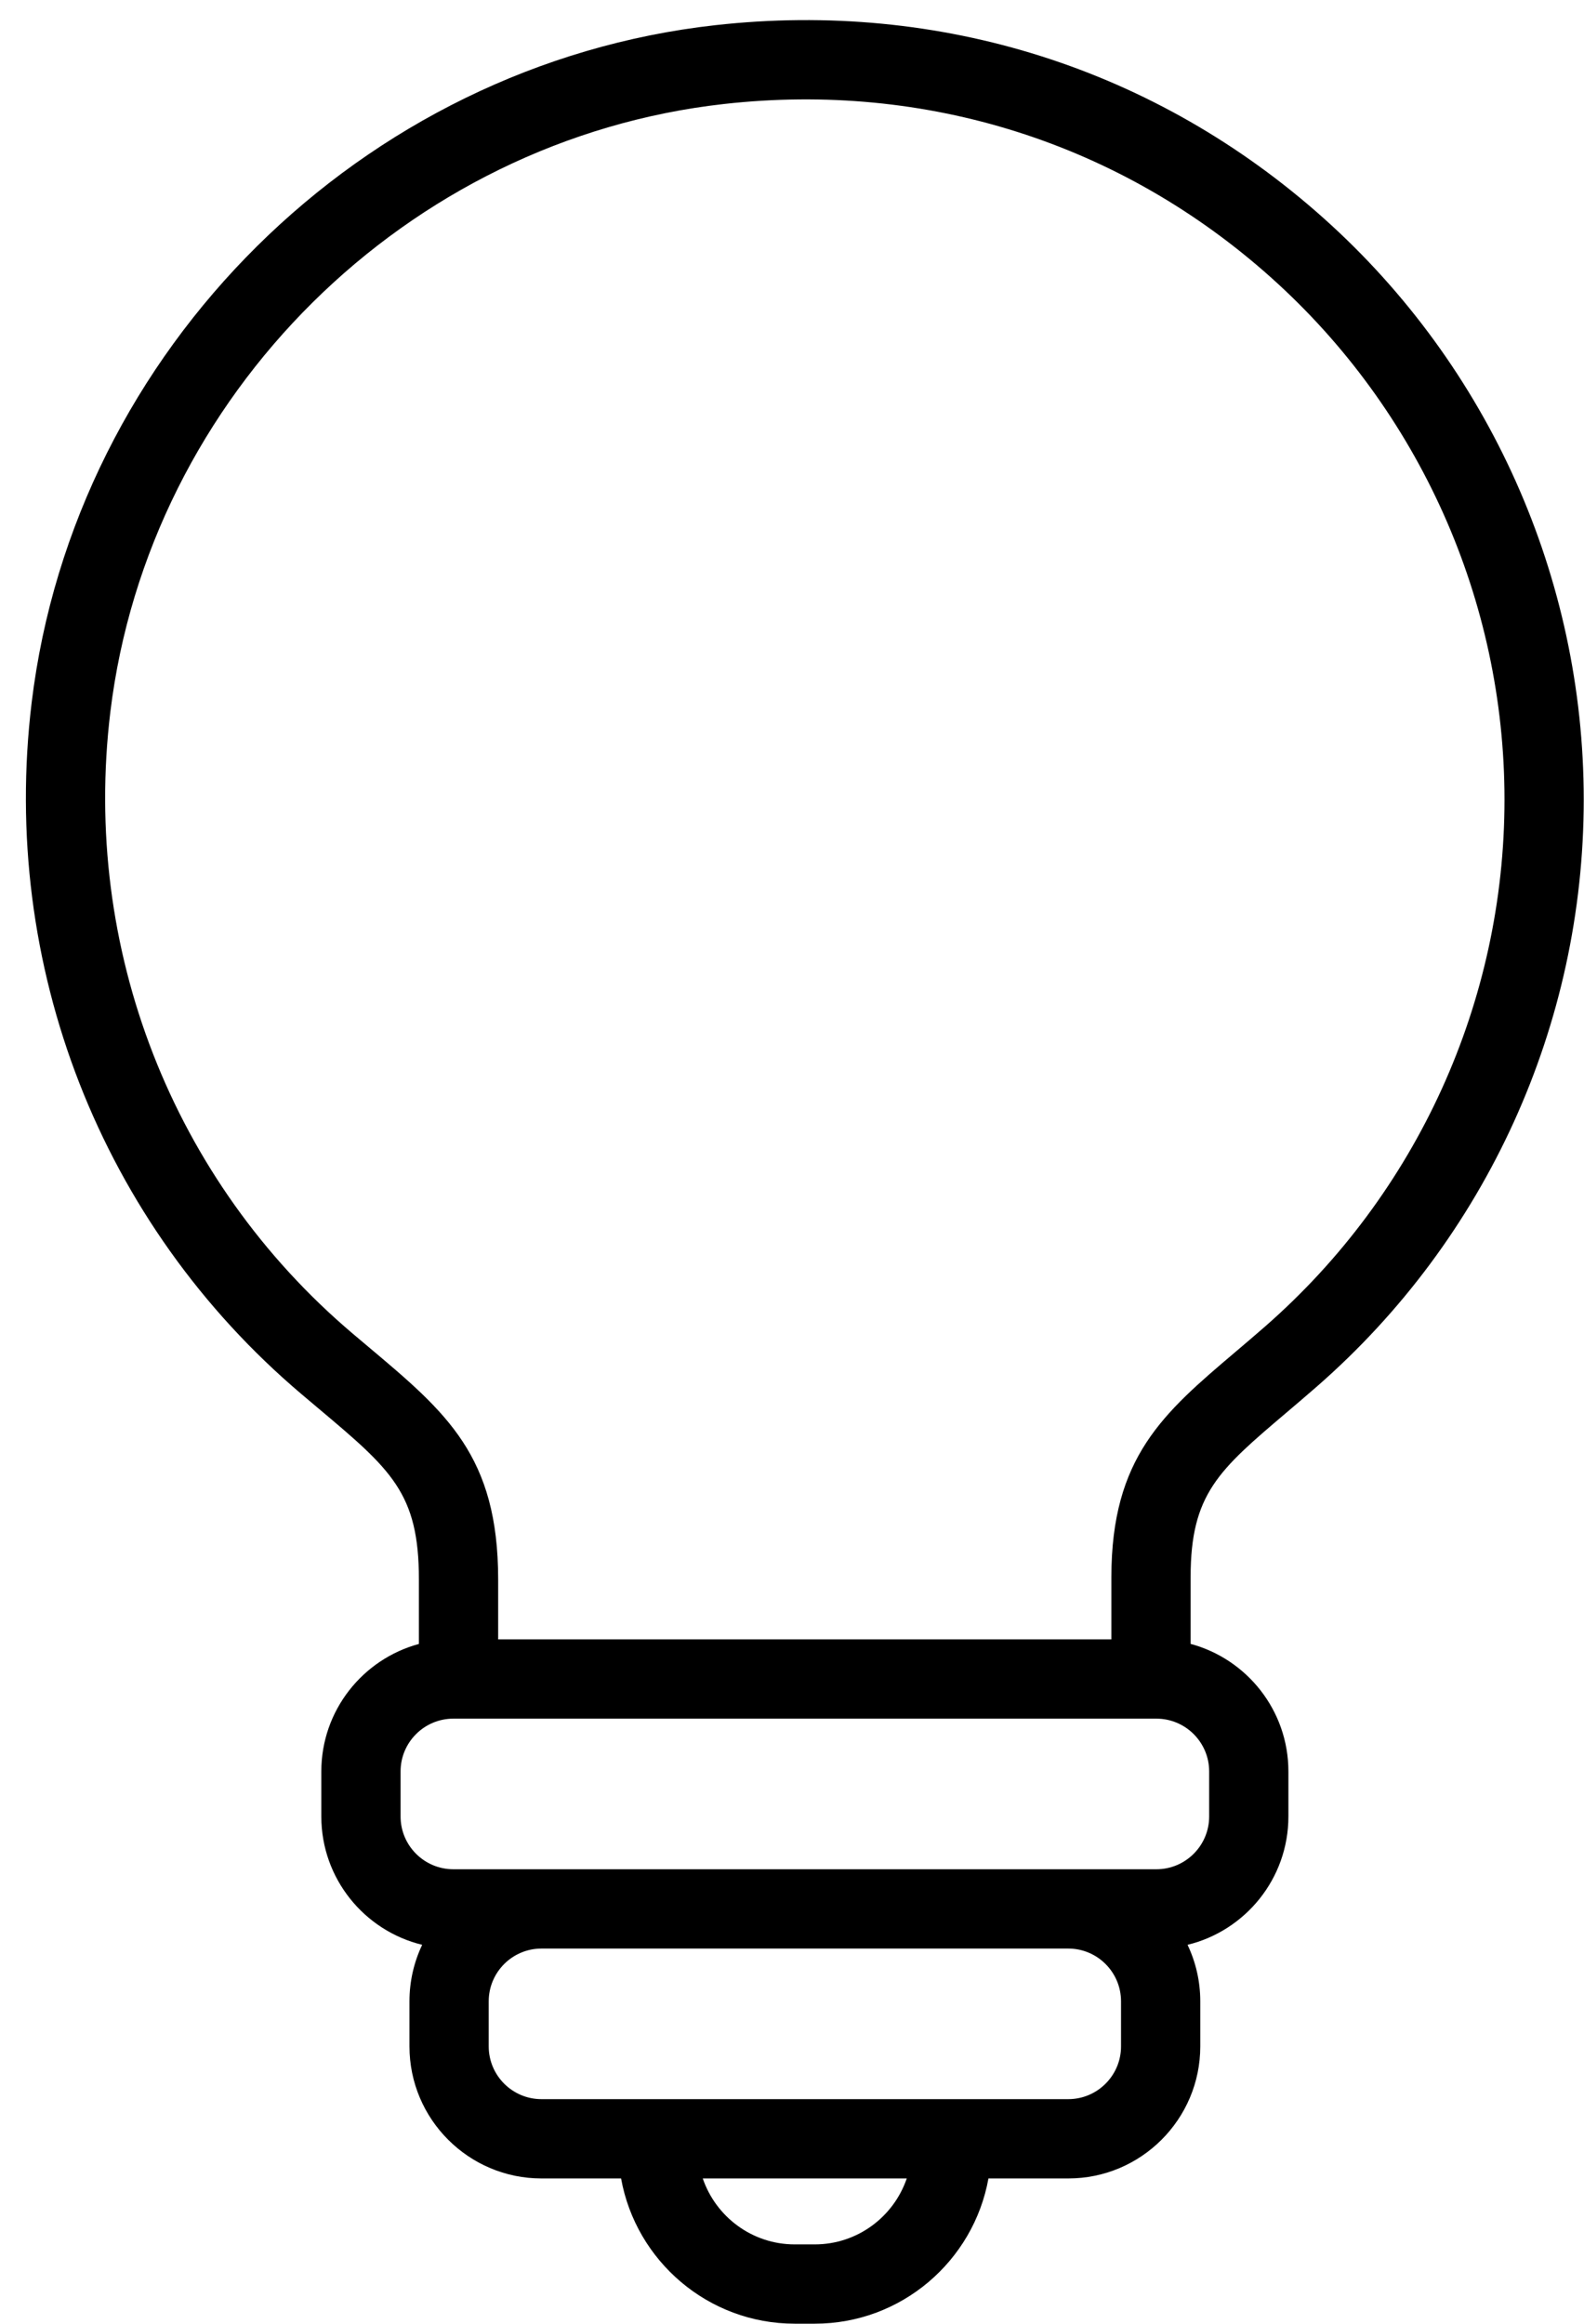
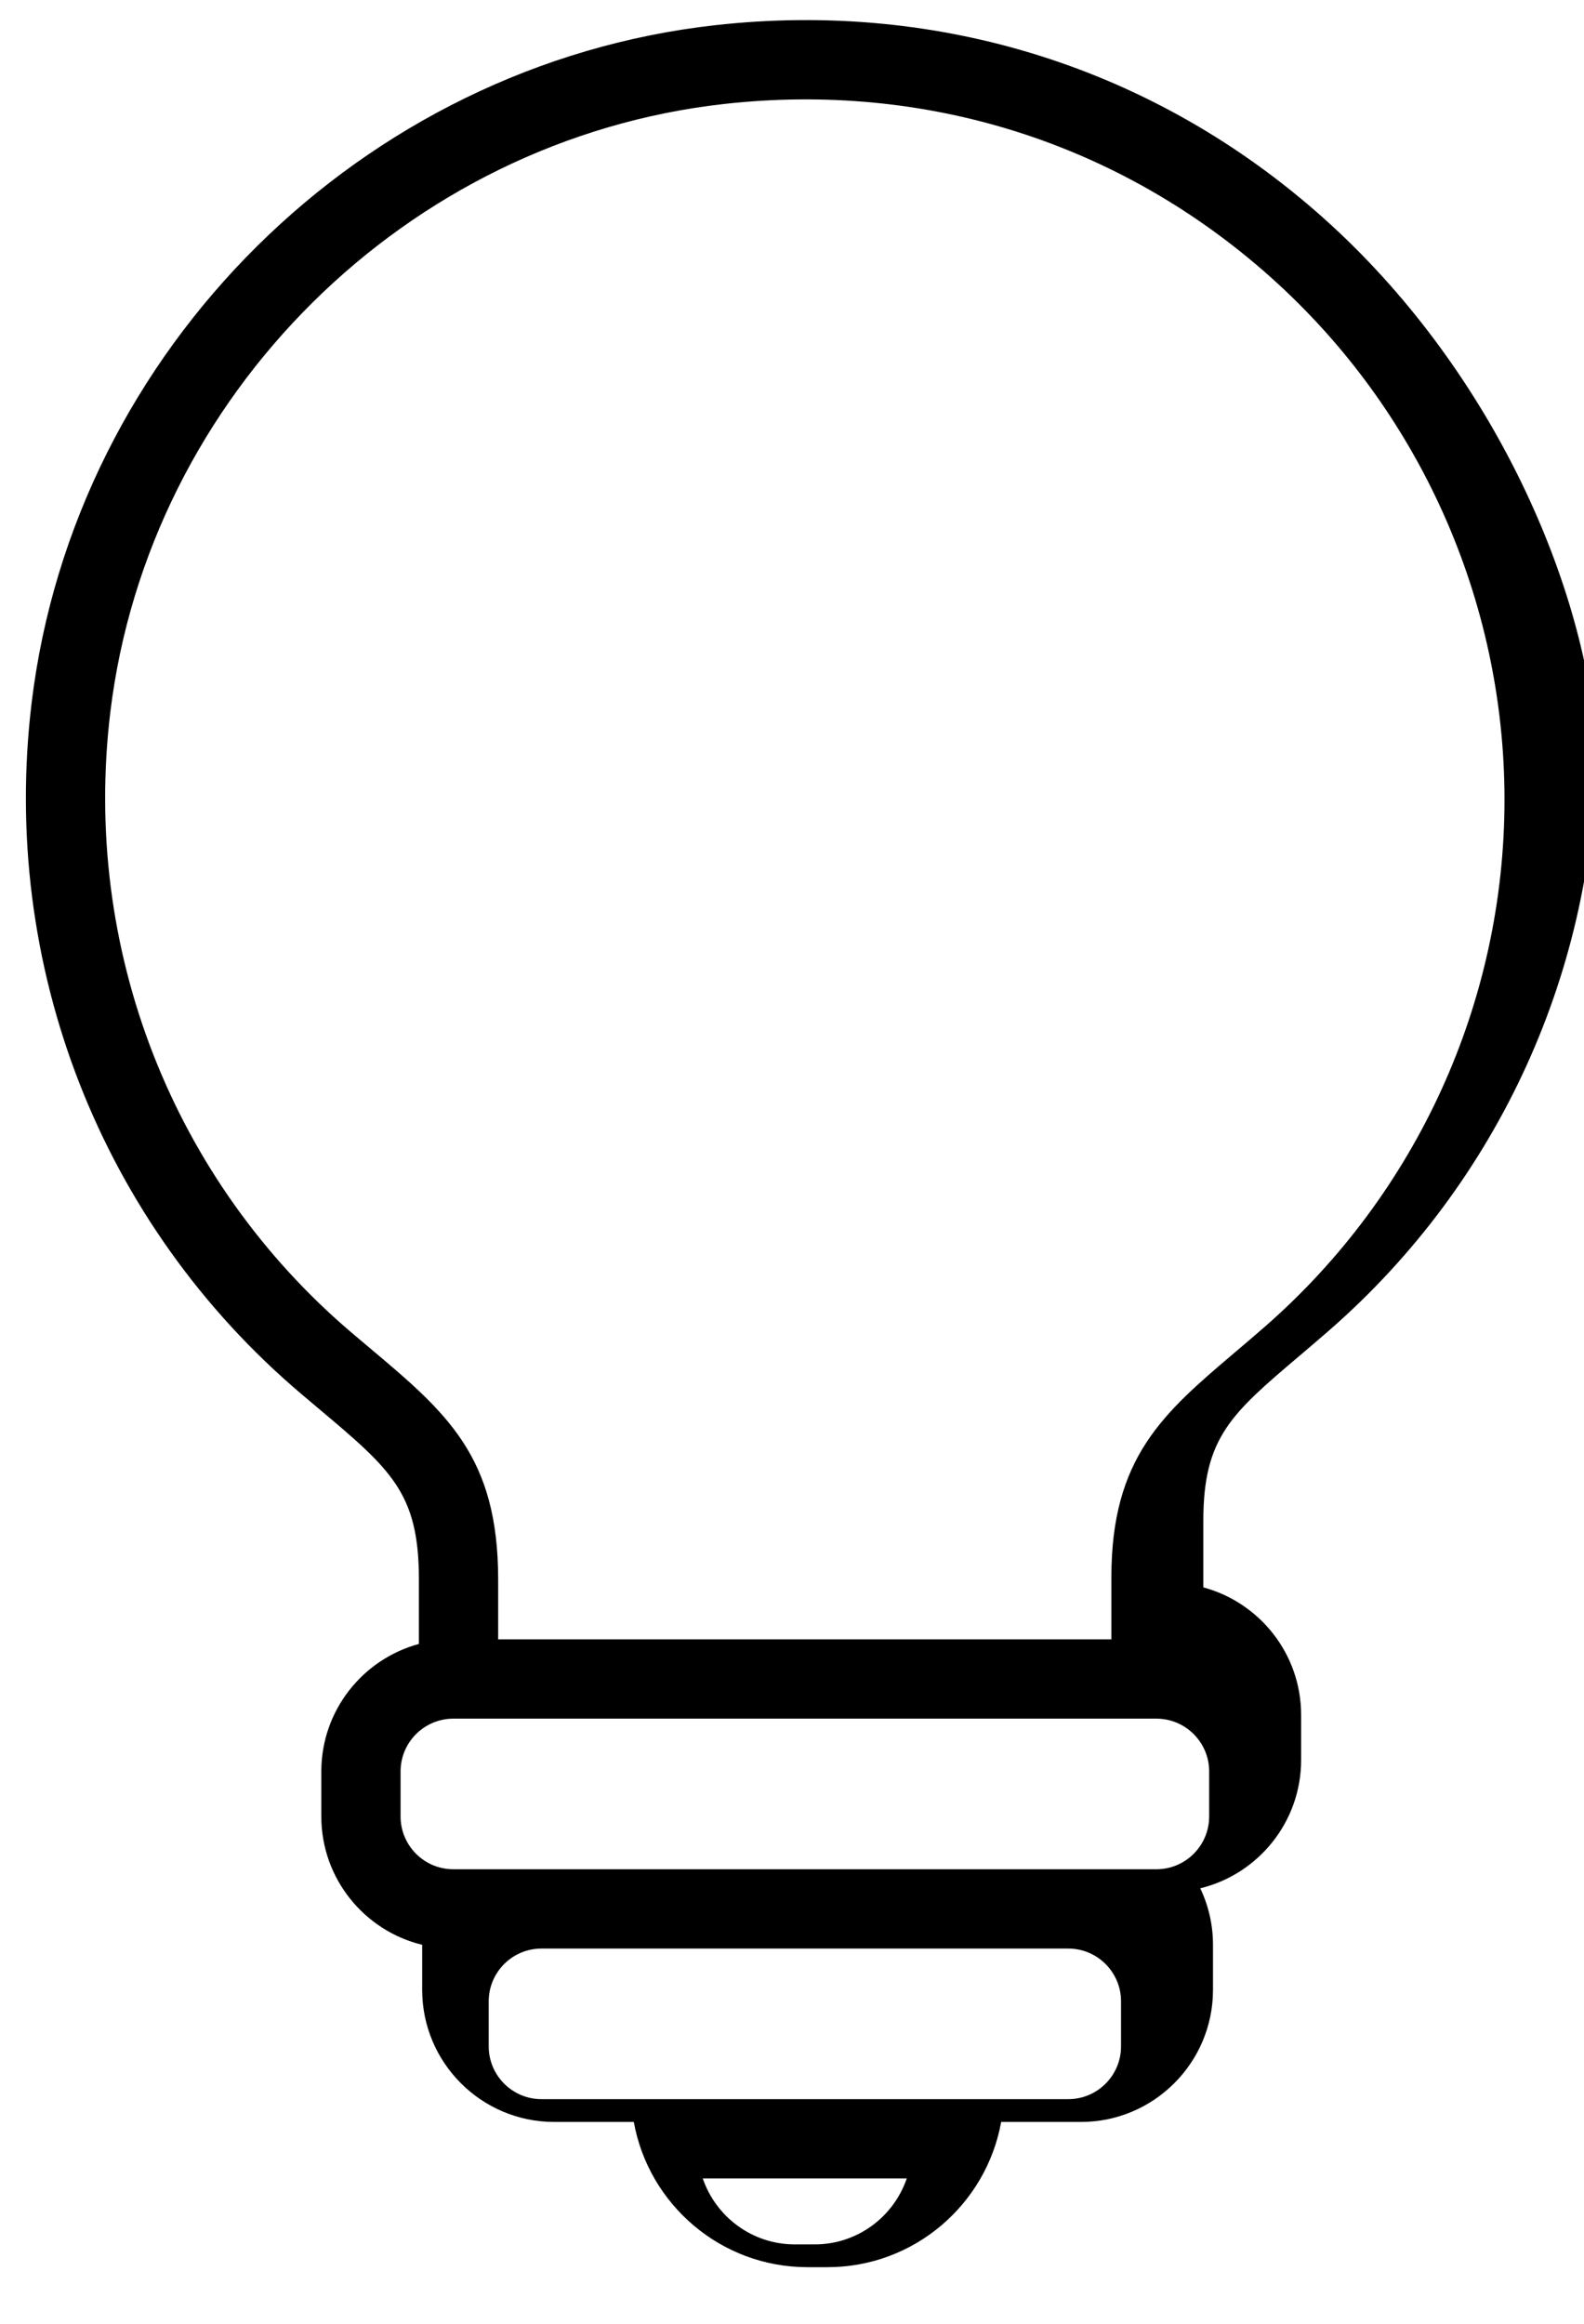
<svg xmlns="http://www.w3.org/2000/svg" height="439.6" preserveAspectRatio="xMidYMid meet" version="1.0" viewBox="-4.9 -3.8 299.8 439.6" width="299.8" zoomAndPan="magnify">
  <g id="change1_1">
-     <path d="M245.677,37.529C213.995,9.19,173.085-3.797,130.465,0.964C63.595,8.435,9.187,62.311,1.096,129.07 c-6.029,49.743,13.06,98.659,51.061,130.85c1.057,0.896,2.082,1.757,3.074,2.592c13.938,11.719,19.153,16.104,19.153,32.468v12.203 c-10.626,2.873-18.468,12.592-18.468,24.114v8.527c0,11.745,8.149,21.617,19.089,24.273c-1.542,3.243-2.407,6.866-2.407,10.689 v8.527c0,13.774,11.206,24.981,24.98,24.981h15.073c2.806,15.598,16.468,27.474,32.861,27.474h3.807 c16.393,0,30.056-11.876,32.862-27.474h15.112c13.774,0,24.981-11.207,24.981-24.981v-8.527c0-3.823-0.866-7.446-2.408-10.689 c10.939-2.657,19.088-12.529,19.088-24.273v-8.527c0-11.535-7.862-21.265-18.507-24.125v-12.625c0-15.74,5.317-20.251,18.166-31.149 c1.82-1.544,3.742-3.175,5.76-4.938c32.08-28.018,50.479-68.479,50.479-111.007C294.853,105.549,276.929,65.484,245.677,37.529z M149.319,420.767h-3.807c-8.07,0-14.927-5.231-17.401-12.474h38.609C164.247,415.536,157.389,420.767,149.319,420.767z M207.275,383.312c0,5.504-4.478,9.981-9.981,9.981H97.578c-5.503,0-9.98-4.478-9.98-9.981v-8.527c0-5.503,4.477-9.98,9.98-9.98 h99.715c5.504,0,9.981,4.478,9.981,9.98V383.312z M223.955,331.295v8.527c0,5.504-4.478,9.981-9.981,9.981h-16.681H97.578H80.898 c-5.503,0-9.981-4.478-9.981-9.981v-8.527c0-5.503,4.478-9.98,9.981-9.98h0.987h131.063h1.025 C219.478,321.315,223.955,325.792,223.955,331.295z M234.507,247.16c-1.96,1.712-3.827,3.296-5.596,4.796 c-13.621,11.555-23.463,19.902-23.463,42.589v11.77H89.385v-11.336c0-23.35-9.747-31.545-24.5-43.949 c-0.979-0.823-1.99-1.673-3.032-2.556c-34.139-28.919-51.285-72.882-45.866-117.6C23.25,70.945,72.096,22.578,132.131,15.871 c38.313-4.282,75.086,7.382,103.546,32.838c28.074,25.112,44.176,61.103,44.176,98.742 C279.853,185.649,263.324,221.991,234.507,247.16z" fill="inherit" />
+     <path d="M245.677,37.529C213.995,9.19,173.085-3.797,130.465,0.964C63.595,8.435,9.187,62.311,1.096,129.07 c-6.029,49.743,13.06,98.659,51.061,130.85c1.057,0.896,2.082,1.757,3.074,2.592c13.938,11.719,19.153,16.104,19.153,32.468v12.203 c-10.626,2.873-18.468,12.592-18.468,24.114v8.527c0,11.745,8.149,21.617,19.089,24.273v8.527c0,13.774,11.206,24.981,24.98,24.981h15.073c2.806,15.598,16.468,27.474,32.861,27.474h3.807 c16.393,0,30.056-11.876,32.862-27.474h15.112c13.774,0,24.981-11.207,24.981-24.981v-8.527c0-3.823-0.866-7.446-2.408-10.689 c10.939-2.657,19.088-12.529,19.088-24.273v-8.527c0-11.535-7.862-21.265-18.507-24.125v-12.625c0-15.74,5.317-20.251,18.166-31.149 c1.82-1.544,3.742-3.175,5.76-4.938c32.08-28.018,50.479-68.479,50.479-111.007C294.853,105.549,276.929,65.484,245.677,37.529z M149.319,420.767h-3.807c-8.07,0-14.927-5.231-17.401-12.474h38.609C164.247,415.536,157.389,420.767,149.319,420.767z M207.275,383.312c0,5.504-4.478,9.981-9.981,9.981H97.578c-5.503,0-9.98-4.478-9.98-9.981v-8.527c0-5.503,4.477-9.98,9.98-9.98 h99.715c5.504,0,9.981,4.478,9.981,9.98V383.312z M223.955,331.295v8.527c0,5.504-4.478,9.981-9.981,9.981h-16.681H97.578H80.898 c-5.503,0-9.981-4.478-9.981-9.981v-8.527c0-5.503,4.478-9.98,9.981-9.98h0.987h131.063h1.025 C219.478,321.315,223.955,325.792,223.955,331.295z M234.507,247.16c-1.96,1.712-3.827,3.296-5.596,4.796 c-13.621,11.555-23.463,19.902-23.463,42.589v11.77H89.385v-11.336c0-23.35-9.747-31.545-24.5-43.949 c-0.979-0.823-1.99-1.673-3.032-2.556c-34.139-28.919-51.285-72.882-45.866-117.6C23.25,70.945,72.096,22.578,132.131,15.871 c38.313-4.282,75.086,7.382,103.546,32.838c28.074,25.112,44.176,61.103,44.176,98.742 C279.853,185.649,263.324,221.991,234.507,247.16z" fill="inherit" />
  </g>
</svg>